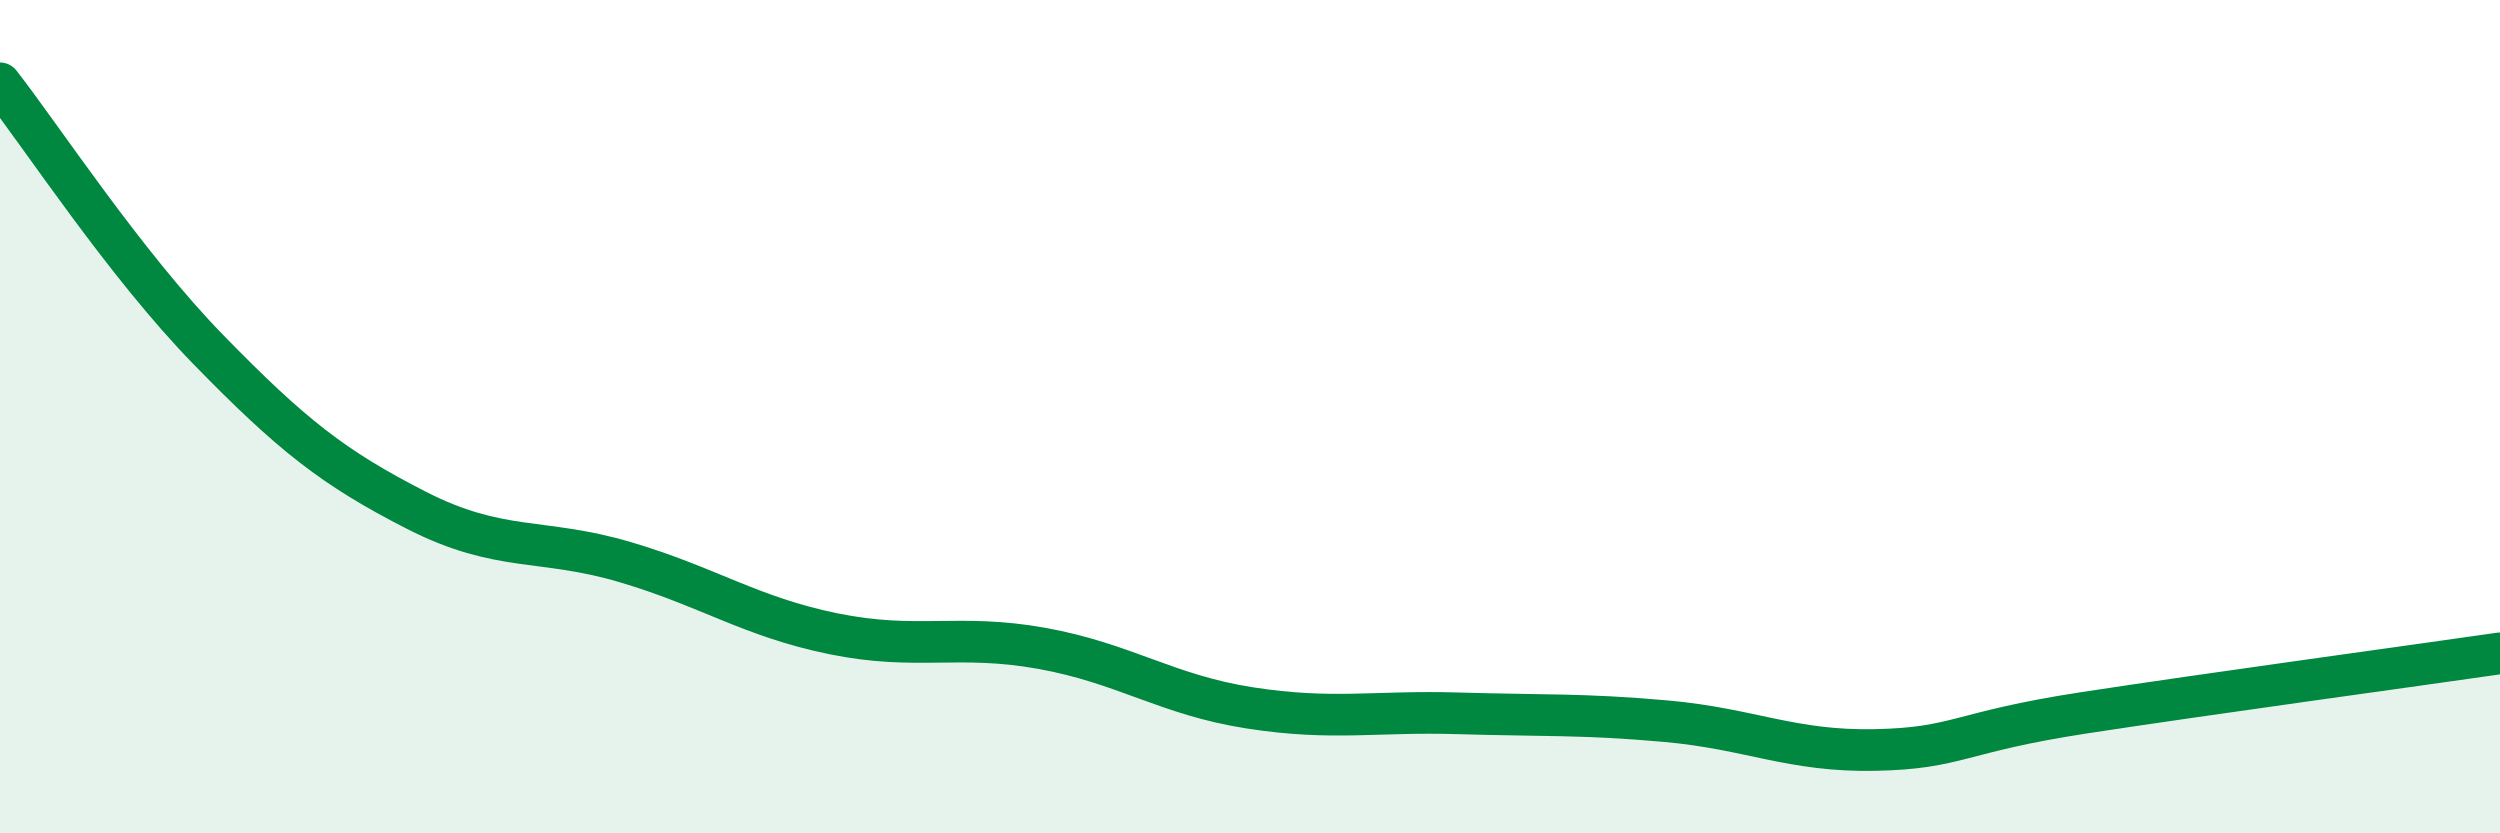
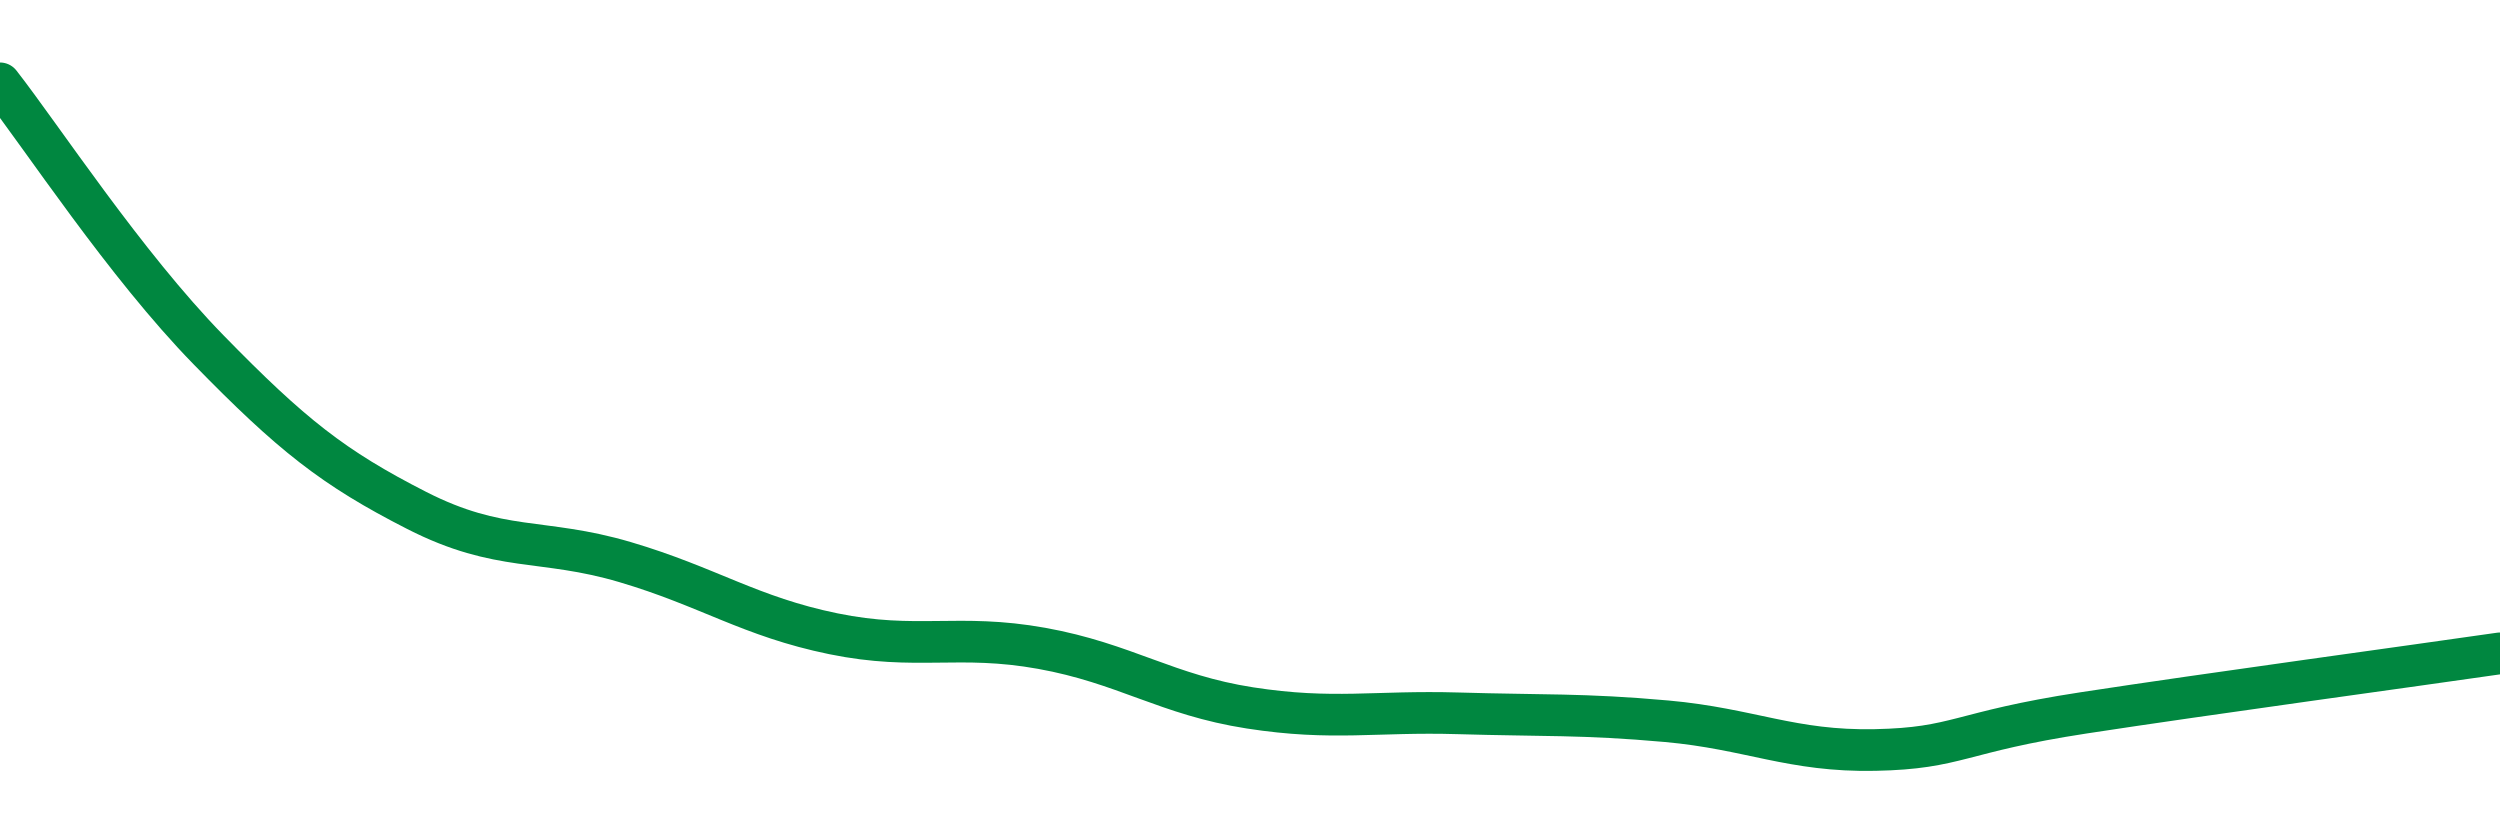
<svg xmlns="http://www.w3.org/2000/svg" width="60" height="20" viewBox="0 0 60 20">
-   <path d="M 0,2 C 1,3.28 3,6.34 5,8.39 C 7,10.44 8,11.23 10,12.25 C 12,13.27 13,12.9 15,13.49 C 17,14.08 18,14.8 20,15.21 C 22,15.62 23,15.2 25,15.56 C 27,15.92 28,16.68 30,16.99 C 32,17.3 33,17.06 35,17.12 C 37,17.18 38,17.13 40,17.31 C 42,17.49 43,18.04 45,18 C 47,17.96 47,17.57 50,17.11 C 53,16.65 58,15.97 60,15.68L60 20L0 20Z" fill="#008740" opacity="0.1" stroke-linecap="round" stroke-linejoin="round" />
  <path d="M 0,2 C 1,3.28 3,6.34 5,8.39 C 7,10.44 8,11.23 10,12.25 C 12,13.27 13,12.9 15,13.49 C 17,14.08 18,14.8 20,15.21 C 22,15.62 23,15.2 25,15.56 C 27,15.92 28,16.68 30,16.99 C 32,17.3 33,17.06 35,17.12 C 37,17.18 38,17.13 40,17.31 C 42,17.49 43,18.04 45,18 C 47,17.96 47,17.57 50,17.11 C 53,16.65 58,15.97 60,15.68" stroke="#008740" stroke-width="1" fill="none" stroke-linecap="round" stroke-linejoin="round" />
</svg>